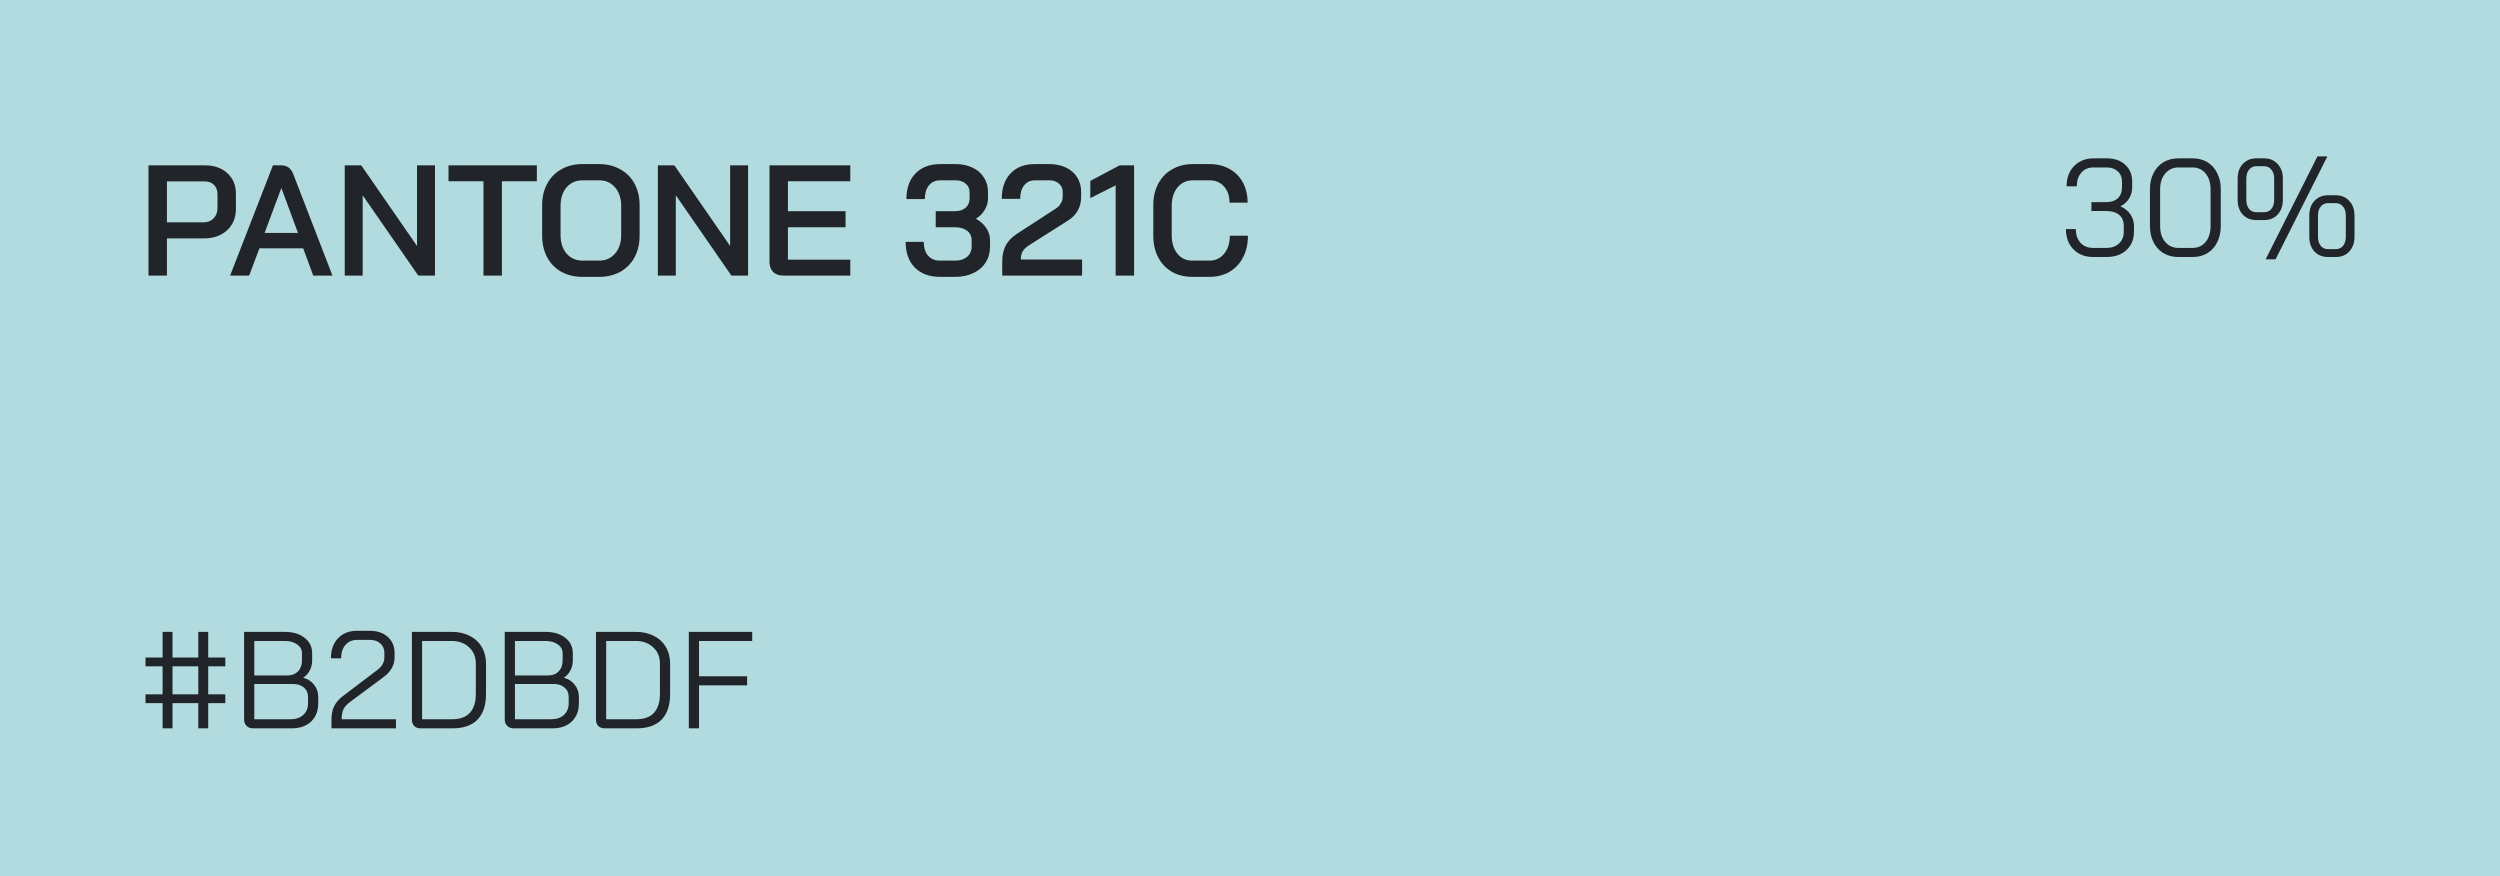
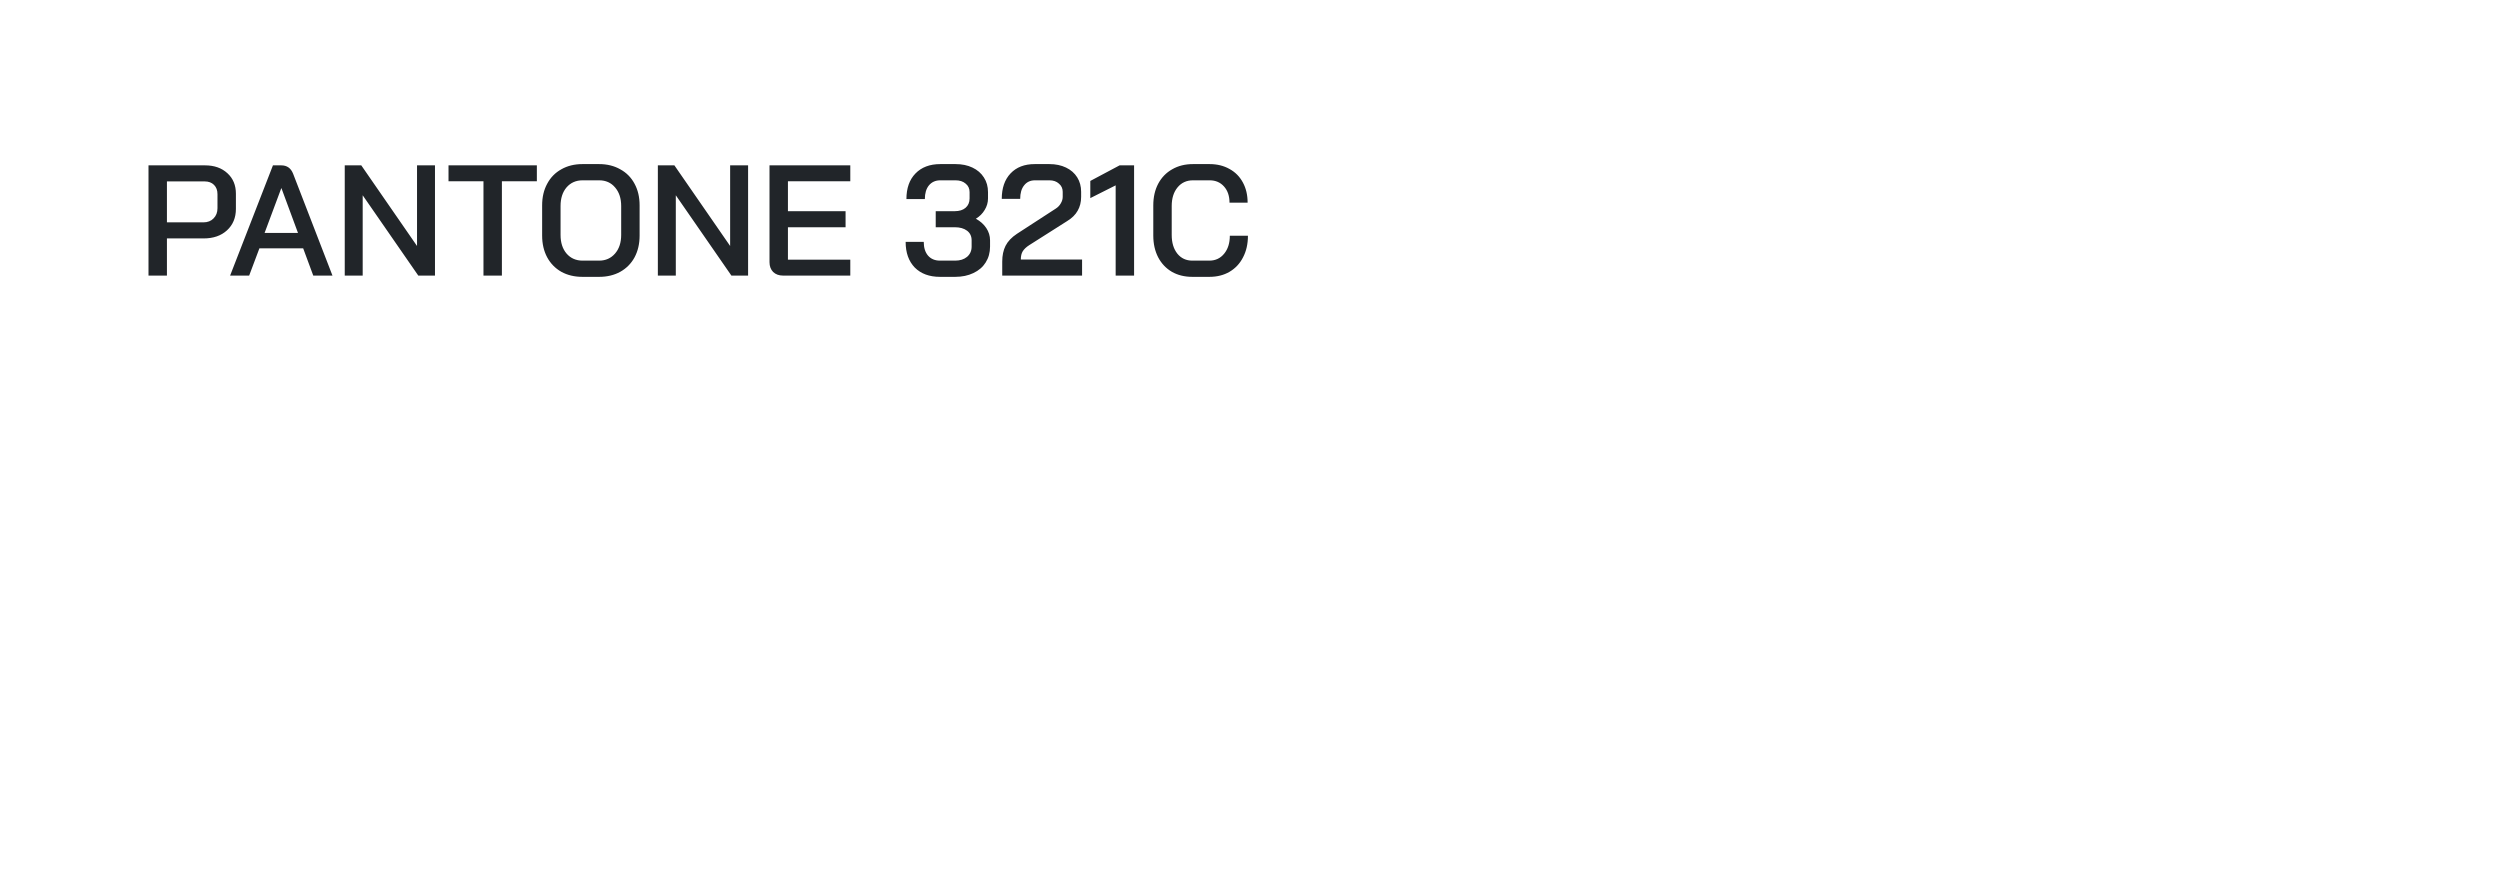
<svg xmlns="http://www.w3.org/2000/svg" width="254" height="89" viewBox="0 0 254 89" fill="none">
-   <rect width="254" height="89" fill="#B2DBDF" />
  <path d="M15.088 16.8H20.832C21.771 16.8 22.528 17.067 23.104 17.6C23.68 18.123 23.968 18.816 23.968 19.68V21.216C23.968 22.123 23.664 22.853 23.056 23.408C22.459 23.952 21.669 24.224 20.688 24.224H16.96V28H15.088V16.8ZM20.656 22.592C21.093 22.592 21.44 22.459 21.696 22.192C21.963 21.925 22.096 21.579 22.096 21.152V19.728C22.096 19.333 21.979 19.019 21.744 18.784C21.509 18.549 21.195 18.432 20.8 18.432H16.96V22.592H20.656ZM30.803 25.232H26.355L25.315 28H23.379L27.731 16.8H28.579C29.155 16.8 29.555 17.083 29.779 17.648L33.779 28H31.827L30.803 25.232ZM26.883 23.664H30.275L28.595 19.12H28.579L26.883 23.664ZM35.026 16.8H36.706L42.37 24.992V16.8H44.194V28H42.498L36.849 19.84V28H35.026V16.8ZM49.121 18.416H45.569V16.8H54.545V18.416H50.993V28H49.121V18.416ZM59.176 28.128C58.366 28.128 57.651 27.957 57.032 27.616C56.414 27.264 55.934 26.773 55.593 26.144C55.251 25.504 55.081 24.768 55.081 23.936V20.864C55.081 20.032 55.251 19.301 55.593 18.672C55.934 18.032 56.414 17.541 57.032 17.2C57.651 16.848 58.366 16.672 59.176 16.672H60.873C61.683 16.672 62.398 16.848 63.017 17.2C63.646 17.541 64.131 18.032 64.472 18.672C64.814 19.301 64.984 20.032 64.984 20.864V23.936C64.984 24.768 64.814 25.504 64.472 26.144C64.131 26.773 63.646 27.264 63.017 27.616C62.398 27.957 61.683 28.128 60.873 28.128H59.176ZM60.873 26.48C61.534 26.48 62.072 26.24 62.489 25.76C62.904 25.28 63.112 24.651 63.112 23.872V20.928C63.112 20.149 62.904 19.52 62.489 19.04C62.083 18.56 61.544 18.32 60.873 18.32H59.193C58.52 18.32 57.977 18.56 57.56 19.04C57.155 19.52 56.953 20.149 56.953 20.928V23.872C56.953 24.651 57.155 25.28 57.56 25.76C57.977 26.24 58.52 26.48 59.193 26.48H60.873ZM66.838 16.8H68.518L74.182 24.992V16.8H76.006V28H74.31L68.662 19.84V28H66.838V16.8ZM79.558 28C79.142 28 78.806 27.877 78.55 27.632C78.304 27.376 78.182 27.045 78.182 26.64V16.8H86.39V18.416H80.054V21.456H85.91V23.088H80.054V26.384H86.39V28H79.558ZM99.149 22.224C99.597 22.469 99.949 22.784 100.205 23.168C100.461 23.552 100.589 23.968 100.589 24.416V25.056C100.589 25.664 100.439 26.203 100.141 26.672C99.853 27.131 99.437 27.488 98.893 27.744C98.359 28 97.746 28.128 97.053 28.128H95.501C94.423 28.128 93.57 27.813 92.941 27.184C92.322 26.544 92.013 25.675 92.013 24.576H93.853C93.853 25.163 93.997 25.627 94.285 25.968C94.583 26.309 94.989 26.48 95.501 26.48H97.053C97.543 26.48 97.943 26.352 98.253 26.096C98.562 25.829 98.717 25.483 98.717 25.056V24.416C98.717 24 98.562 23.675 98.253 23.44C97.943 23.205 97.527 23.088 97.005 23.088H95.069V21.456H97.005C97.463 21.456 97.826 21.344 98.093 21.12C98.37 20.885 98.509 20.565 98.509 20.16V19.52C98.509 19.157 98.375 18.869 98.109 18.656C97.853 18.432 97.511 18.32 97.085 18.32H95.533C95.053 18.32 94.669 18.491 94.381 18.832C94.103 19.173 93.965 19.637 93.965 20.224H92.093C92.093 19.125 92.397 18.261 93.005 17.632C93.623 16.992 94.466 16.672 95.533 16.672H97.085C97.735 16.672 98.306 16.789 98.797 17.024C99.298 17.259 99.687 17.595 99.965 18.032C100.242 18.459 100.381 18.955 100.381 19.52V20.16C100.381 20.576 100.269 20.965 100.045 21.328C99.831 21.691 99.533 21.989 99.149 22.224ZM101.827 26.576C101.827 25.957 101.939 25.424 102.163 24.976C102.398 24.517 102.782 24.112 103.315 23.76L107.283 21.184C107.496 21.045 107.662 20.869 107.779 20.656C107.907 20.443 107.971 20.224 107.971 20V19.488C107.971 19.147 107.843 18.869 107.587 18.656C107.342 18.432 107.022 18.32 106.627 18.32H105.155C104.686 18.32 104.318 18.491 104.051 18.832C103.784 19.163 103.651 19.621 103.651 20.208H101.779C101.779 19.109 102.078 18.245 102.675 17.616C103.272 16.987 104.088 16.672 105.123 16.672H106.627C107.256 16.672 107.816 16.789 108.307 17.024C108.798 17.259 109.176 17.589 109.443 18.016C109.71 18.443 109.843 18.933 109.843 19.488V20C109.843 20.533 109.726 21.003 109.491 21.408C109.267 21.813 108.91 22.165 108.419 22.464L104.563 24.912C104.264 25.104 104.046 25.312 103.907 25.536C103.779 25.749 103.715 26.027 103.715 26.368H109.939V28H101.827V26.576ZM113.351 18.832L110.775 20.128V18.384L113.751 16.8H115.223V28H113.351V18.832ZM121.142 28.128C120.353 28.128 119.66 27.957 119.062 27.616C118.465 27.264 118.001 26.773 117.67 26.144C117.34 25.504 117.174 24.768 117.174 23.936V20.864C117.174 20.032 117.34 19.301 117.67 18.672C118.012 18.032 118.486 17.541 119.094 17.2C119.702 16.848 120.406 16.672 121.206 16.672H122.902C123.66 16.672 124.332 16.837 124.918 17.168C125.505 17.488 125.958 17.947 126.278 18.544C126.598 19.131 126.758 19.813 126.758 20.592H124.918C124.918 19.909 124.732 19.36 124.358 18.944C123.985 18.528 123.5 18.32 122.902 18.32H121.206C120.556 18.32 120.033 18.56 119.638 19.04C119.244 19.52 119.046 20.149 119.046 20.928V23.872C119.046 24.661 119.238 25.296 119.622 25.776C120.006 26.245 120.513 26.48 121.142 26.48H122.87C123.489 26.48 123.99 26.245 124.374 25.776C124.758 25.307 124.95 24.699 124.95 23.952H126.79C126.79 24.784 126.625 25.515 126.294 26.144C125.974 26.773 125.516 27.264 124.918 27.616C124.332 27.957 123.649 28.128 122.87 28.128H121.142Z" fill="#212529" />
-   <path d="M215.44 20.96C215.869 21.156 216.205 21.427 216.448 21.772C216.691 22.117 216.812 22.523 216.812 22.99V23.55C216.812 24.315 216.555 24.936 216.042 25.412C215.529 25.879 214.852 26.112 214.012 26.112H212.654C212.113 26.112 211.632 25.995 211.212 25.762C210.792 25.519 210.465 25.183 210.232 24.754C210.008 24.325 209.896 23.83 209.896 23.27H210.904C210.904 23.849 211.063 24.315 211.38 24.67C211.707 25.015 212.131 25.188 212.654 25.188H214.012C214.544 25.188 214.969 25.039 215.286 24.74C215.613 24.441 215.776 24.045 215.776 23.55V22.99C215.776 22.467 215.617 22.08 215.3 21.828C214.992 21.567 214.549 21.436 213.97 21.436H212.486V20.54H213.97C214.483 20.54 214.88 20.409 215.16 20.148C215.449 19.887 215.594 19.509 215.594 19.014V18.454C215.594 18.015 215.449 17.665 215.16 17.404C214.88 17.143 214.507 17.012 214.04 17.012H212.682C212.178 17.012 211.772 17.189 211.464 17.544C211.156 17.889 211.002 18.351 211.002 18.93H209.966C209.966 18.37 210.078 17.875 210.302 17.446C210.535 17.017 210.857 16.685 211.268 16.452C211.679 16.209 212.15 16.088 212.682 16.088H214.04C214.824 16.088 215.449 16.303 215.916 16.732C216.392 17.161 216.63 17.735 216.63 18.454V19.014C216.63 19.453 216.523 19.84 216.308 20.176C216.103 20.512 215.813 20.773 215.44 20.96ZM221.304 26.112C220.744 26.112 220.244 25.981 219.806 25.72C219.376 25.459 219.04 25.09 218.798 24.614C218.555 24.138 218.434 23.592 218.434 22.976V19.224C218.434 18.608 218.555 18.062 218.798 17.586C219.04 17.11 219.376 16.741 219.806 16.48C220.244 16.219 220.744 16.088 221.304 16.088H222.788C223.348 16.088 223.842 16.219 224.272 16.48C224.701 16.741 225.032 17.11 225.266 17.586C225.508 18.062 225.63 18.608 225.63 19.224V22.976C225.63 23.592 225.508 24.138 225.266 24.614C225.032 25.09 224.701 25.459 224.272 25.72C223.842 25.981 223.348 26.112 222.788 26.112H221.304ZM222.76 25.188C223.31 25.188 223.754 24.987 224.09 24.586C224.426 24.175 224.594 23.639 224.594 22.976V19.224C224.594 18.561 224.426 18.029 224.09 17.628C223.754 17.217 223.31 17.012 222.76 17.012H221.332C220.781 17.012 220.333 17.217 219.988 17.628C219.642 18.029 219.47 18.561 219.47 19.224V22.976C219.47 23.639 219.642 24.175 219.988 24.586C220.333 24.987 220.781 25.188 221.332 25.188H222.76ZM235.451 15.892H236.459L231.195 26.35H230.187L235.451 15.892ZM229.249 22.36C228.679 22.36 228.217 22.173 227.863 21.8C227.517 21.417 227.345 20.918 227.345 20.302V18.146C227.345 17.53 227.517 17.035 227.863 16.662C228.217 16.279 228.679 16.088 229.249 16.088H230.033C230.602 16.088 231.059 16.279 231.405 16.662C231.759 17.035 231.937 17.53 231.937 18.146V20.302C231.937 20.918 231.759 21.417 231.405 21.8C231.059 22.173 230.602 22.36 230.033 22.36H229.249ZM230.033 21.562C230.341 21.562 230.588 21.45 230.775 21.226C230.961 20.993 231.055 20.685 231.055 20.302V18.146C231.055 17.763 230.961 17.46 230.775 17.236C230.588 17.003 230.341 16.886 230.033 16.886H229.249C228.941 16.886 228.693 17.003 228.507 17.236C228.32 17.46 228.227 17.763 228.227 18.146V20.302C228.227 20.685 228.32 20.993 228.507 21.226C228.693 21.45 228.941 21.562 229.249 21.562H230.033ZM236.529 26.112C235.959 26.112 235.497 25.925 235.143 25.552C234.797 25.169 234.625 24.67 234.625 24.054V21.898C234.625 21.282 234.797 20.787 235.143 20.414C235.497 20.031 235.959 19.84 236.529 19.84H237.313C237.882 19.84 238.339 20.031 238.685 20.414C239.039 20.787 239.217 21.282 239.217 21.898V24.054C239.217 24.67 239.039 25.169 238.685 25.552C238.339 25.925 237.882 26.112 237.313 26.112H236.529ZM237.313 25.314C237.621 25.314 237.868 25.202 238.055 24.978C238.241 24.745 238.335 24.437 238.335 24.054V21.898C238.335 21.515 238.241 21.212 238.055 20.988C237.868 20.755 237.621 20.638 237.313 20.638H236.529C236.221 20.638 235.973 20.755 235.787 20.988C235.6 21.212 235.507 21.515 235.507 21.898V24.054C235.507 24.437 235.6 24.745 235.787 24.978C235.973 25.202 236.221 25.314 236.529 25.314H237.313Z" fill="#212529" />
-   <path d="M16.52 71.438H14.784V70.542H16.52V67.7H14.784V66.804H16.52V64.2H17.528V66.804H20.146V64.2H21.154V66.804H22.89V67.7H21.154V70.542H22.89V71.438H21.154V74H20.146V71.438H17.528V74H16.52V71.438ZM20.146 70.542V67.7H17.528V70.542H20.146ZM25.71 74C25.439 74 25.22 73.916 25.052 73.748C24.884 73.58 24.8 73.361 24.8 73.09V64.2H28.944C29.774 64.2 30.442 64.401 30.946 64.802C31.459 65.194 31.716 65.717 31.716 66.37V67.112C31.716 67.457 31.636 67.789 31.478 68.106C31.319 68.414 31.1 68.661 30.82 68.848V68.862C31.277 68.983 31.641 69.221 31.912 69.576C32.192 69.921 32.332 70.327 32.332 70.794V71.466C32.332 72.231 32.089 72.847 31.604 73.314C31.118 73.771 30.46 74 29.63 74H25.71ZM29.224 68.624C29.662 68.624 30.012 68.489 30.274 68.218C30.544 67.938 30.68 67.569 30.68 67.112V66.37C30.68 65.997 30.516 65.698 30.19 65.474C29.872 65.241 29.457 65.124 28.944 65.124H25.836V68.624H29.224ZM29.49 73.076C30.05 73.076 30.488 72.931 30.806 72.642C31.132 72.343 31.296 71.951 31.296 71.466V70.794C31.296 70.402 31.156 70.089 30.876 69.856C30.596 69.613 30.227 69.492 29.77 69.492H25.836V73.076H29.49ZM33.677 73.076C33.677 72.563 33.771 72.119 33.957 71.746C34.144 71.363 34.443 71.018 34.853 70.71L38.325 68.078C38.811 67.723 39.053 67.294 39.053 66.79V66.342C39.053 65.941 38.918 65.619 38.647 65.376C38.377 65.133 38.017 65.012 37.569 65.012H36.281C35.787 65.012 35.39 65.185 35.091 65.53C34.802 65.866 34.657 66.319 34.657 66.888H33.621C33.621 66.039 33.859 65.362 34.335 64.858C34.821 64.345 35.46 64.088 36.253 64.088H37.569C38.325 64.088 38.932 64.293 39.389 64.704C39.856 65.115 40.089 65.661 40.089 66.342V66.79C40.089 67.574 39.716 68.241 38.969 68.792L35.595 71.298C35.259 71.541 35.026 71.793 34.895 72.054C34.774 72.306 34.713 72.647 34.713 73.076H40.229V74H33.677V73.076ZM42.758 74C42.469 74 42.245 73.921 42.087 73.762C41.928 73.603 41.849 73.379 41.849 73.09V64.2H45.908C46.599 64.2 47.206 64.335 47.728 64.606C48.251 64.867 48.657 65.245 48.947 65.74C49.236 66.225 49.38 66.785 49.38 67.42V70.5C49.38 71.648 49.091 72.521 48.513 73.118C47.934 73.706 47.084 74 45.965 74H42.758ZM45.937 73.076C46.73 73.076 47.327 72.861 47.728 72.432C48.139 71.993 48.344 71.349 48.344 70.5V67.42C48.344 66.739 48.116 66.188 47.658 65.768C47.211 65.339 46.618 65.124 45.88 65.124H42.885V73.076H45.937ZM52.192 74C51.921 74 51.702 73.916 51.534 73.748C51.366 73.58 51.282 73.361 51.282 73.09V64.2H55.426C56.257 64.2 56.924 64.401 57.428 64.802C57.941 65.194 58.198 65.717 58.198 66.37V67.112C58.198 67.457 58.119 67.789 57.96 68.106C57.801 68.414 57.582 68.661 57.302 68.848V68.862C57.759 68.983 58.123 69.221 58.394 69.576C58.674 69.921 58.814 70.327 58.814 70.794V71.466C58.814 72.231 58.571 72.847 58.086 73.314C57.601 73.771 56.943 74 56.112 74H52.192ZM55.706 68.624C56.145 68.624 56.495 68.489 56.756 68.218C57.027 67.938 57.162 67.569 57.162 67.112V66.37C57.162 65.997 56.999 65.698 56.672 65.474C56.355 65.241 55.939 65.124 55.426 65.124H52.318V68.624H55.706ZM55.972 73.076C56.532 73.076 56.971 72.931 57.288 72.642C57.615 72.343 57.778 71.951 57.778 71.466V70.794C57.778 70.402 57.638 70.089 57.358 69.856C57.078 69.613 56.709 69.492 56.252 69.492H52.318V73.076H55.972ZM61.462 74C61.172 74 60.948 73.921 60.79 73.762C60.631 73.603 60.552 73.379 60.552 73.09V64.2H64.612C65.302 64.2 65.909 64.335 66.432 64.606C66.954 64.867 67.36 65.245 67.65 65.74C67.939 66.225 68.084 66.785 68.084 67.42V70.5C68.084 71.648 67.794 72.521 67.216 73.118C66.637 73.706 65.788 74 64.668 74H61.462ZM64.64 73.076C65.433 73.076 66.03 72.861 66.432 72.432C66.842 71.993 67.048 71.349 67.048 70.5V67.42C67.048 66.739 66.819 66.188 66.362 65.768C65.914 65.339 65.321 65.124 64.584 65.124H61.588V73.076H64.64ZM69.985 64.2H76.425V65.124H71.021V68.708H75.907V69.632H71.021V74H69.985V64.2Z" fill="#212529" />
</svg>